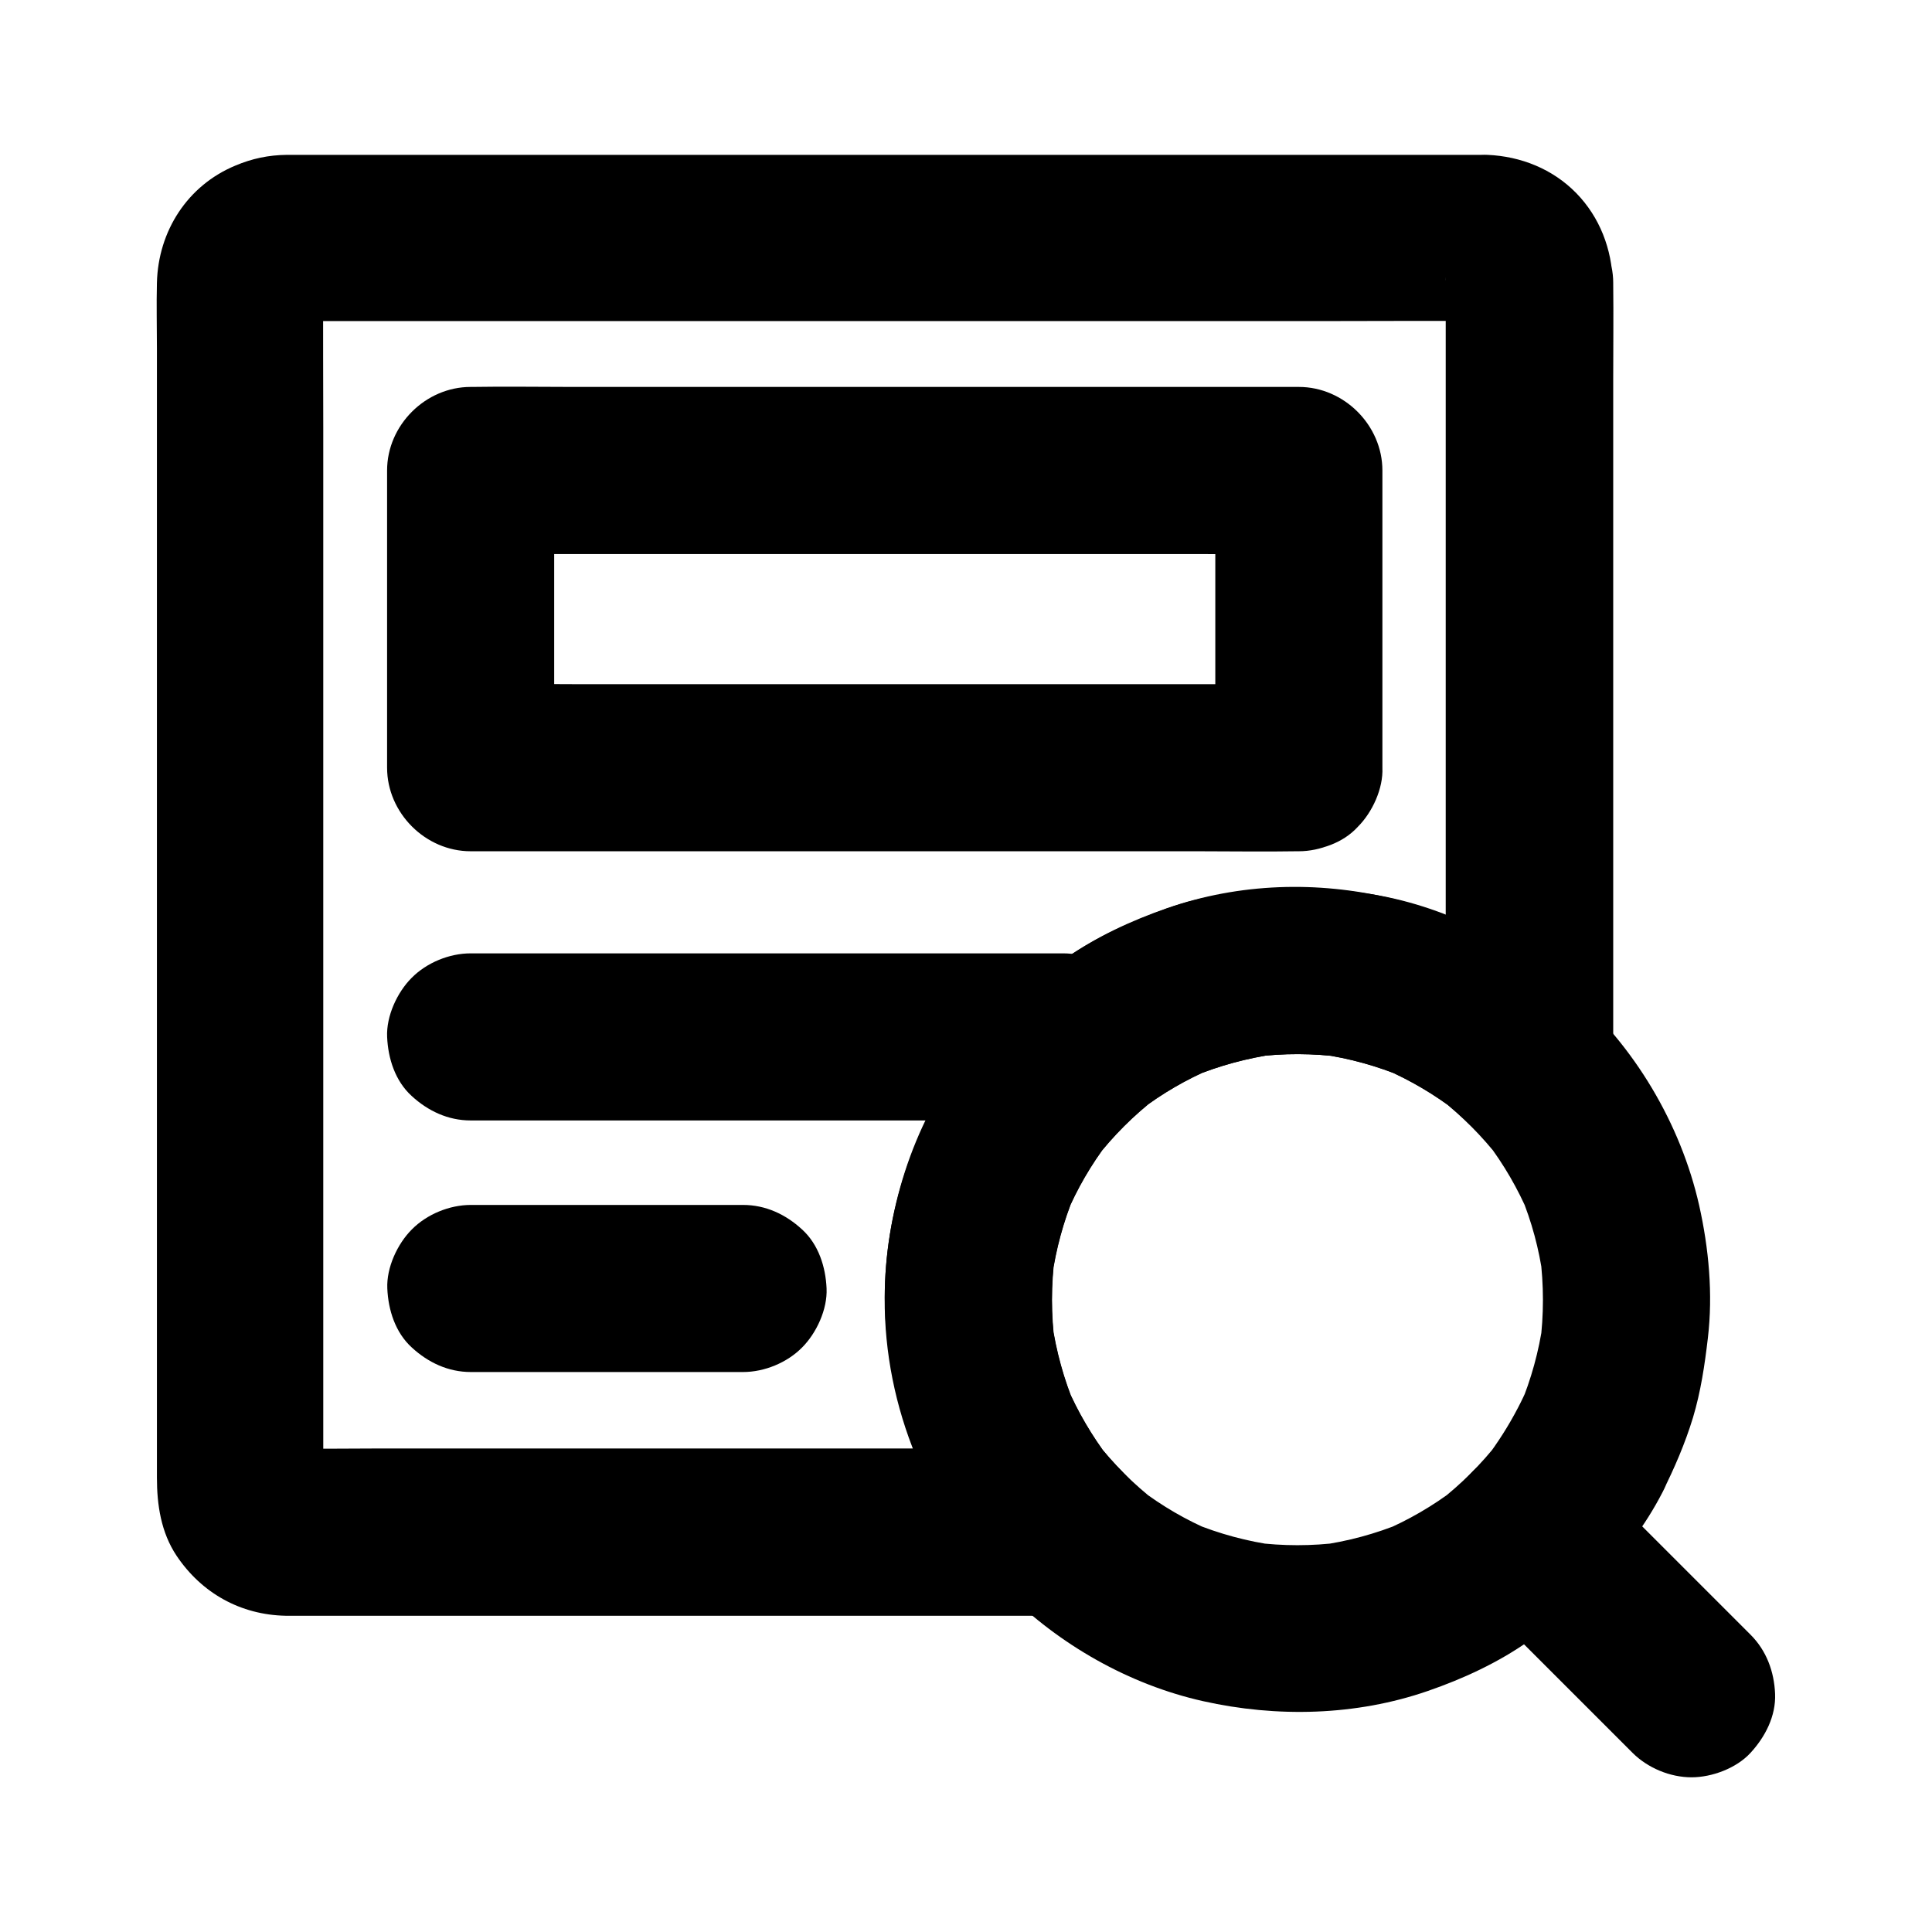
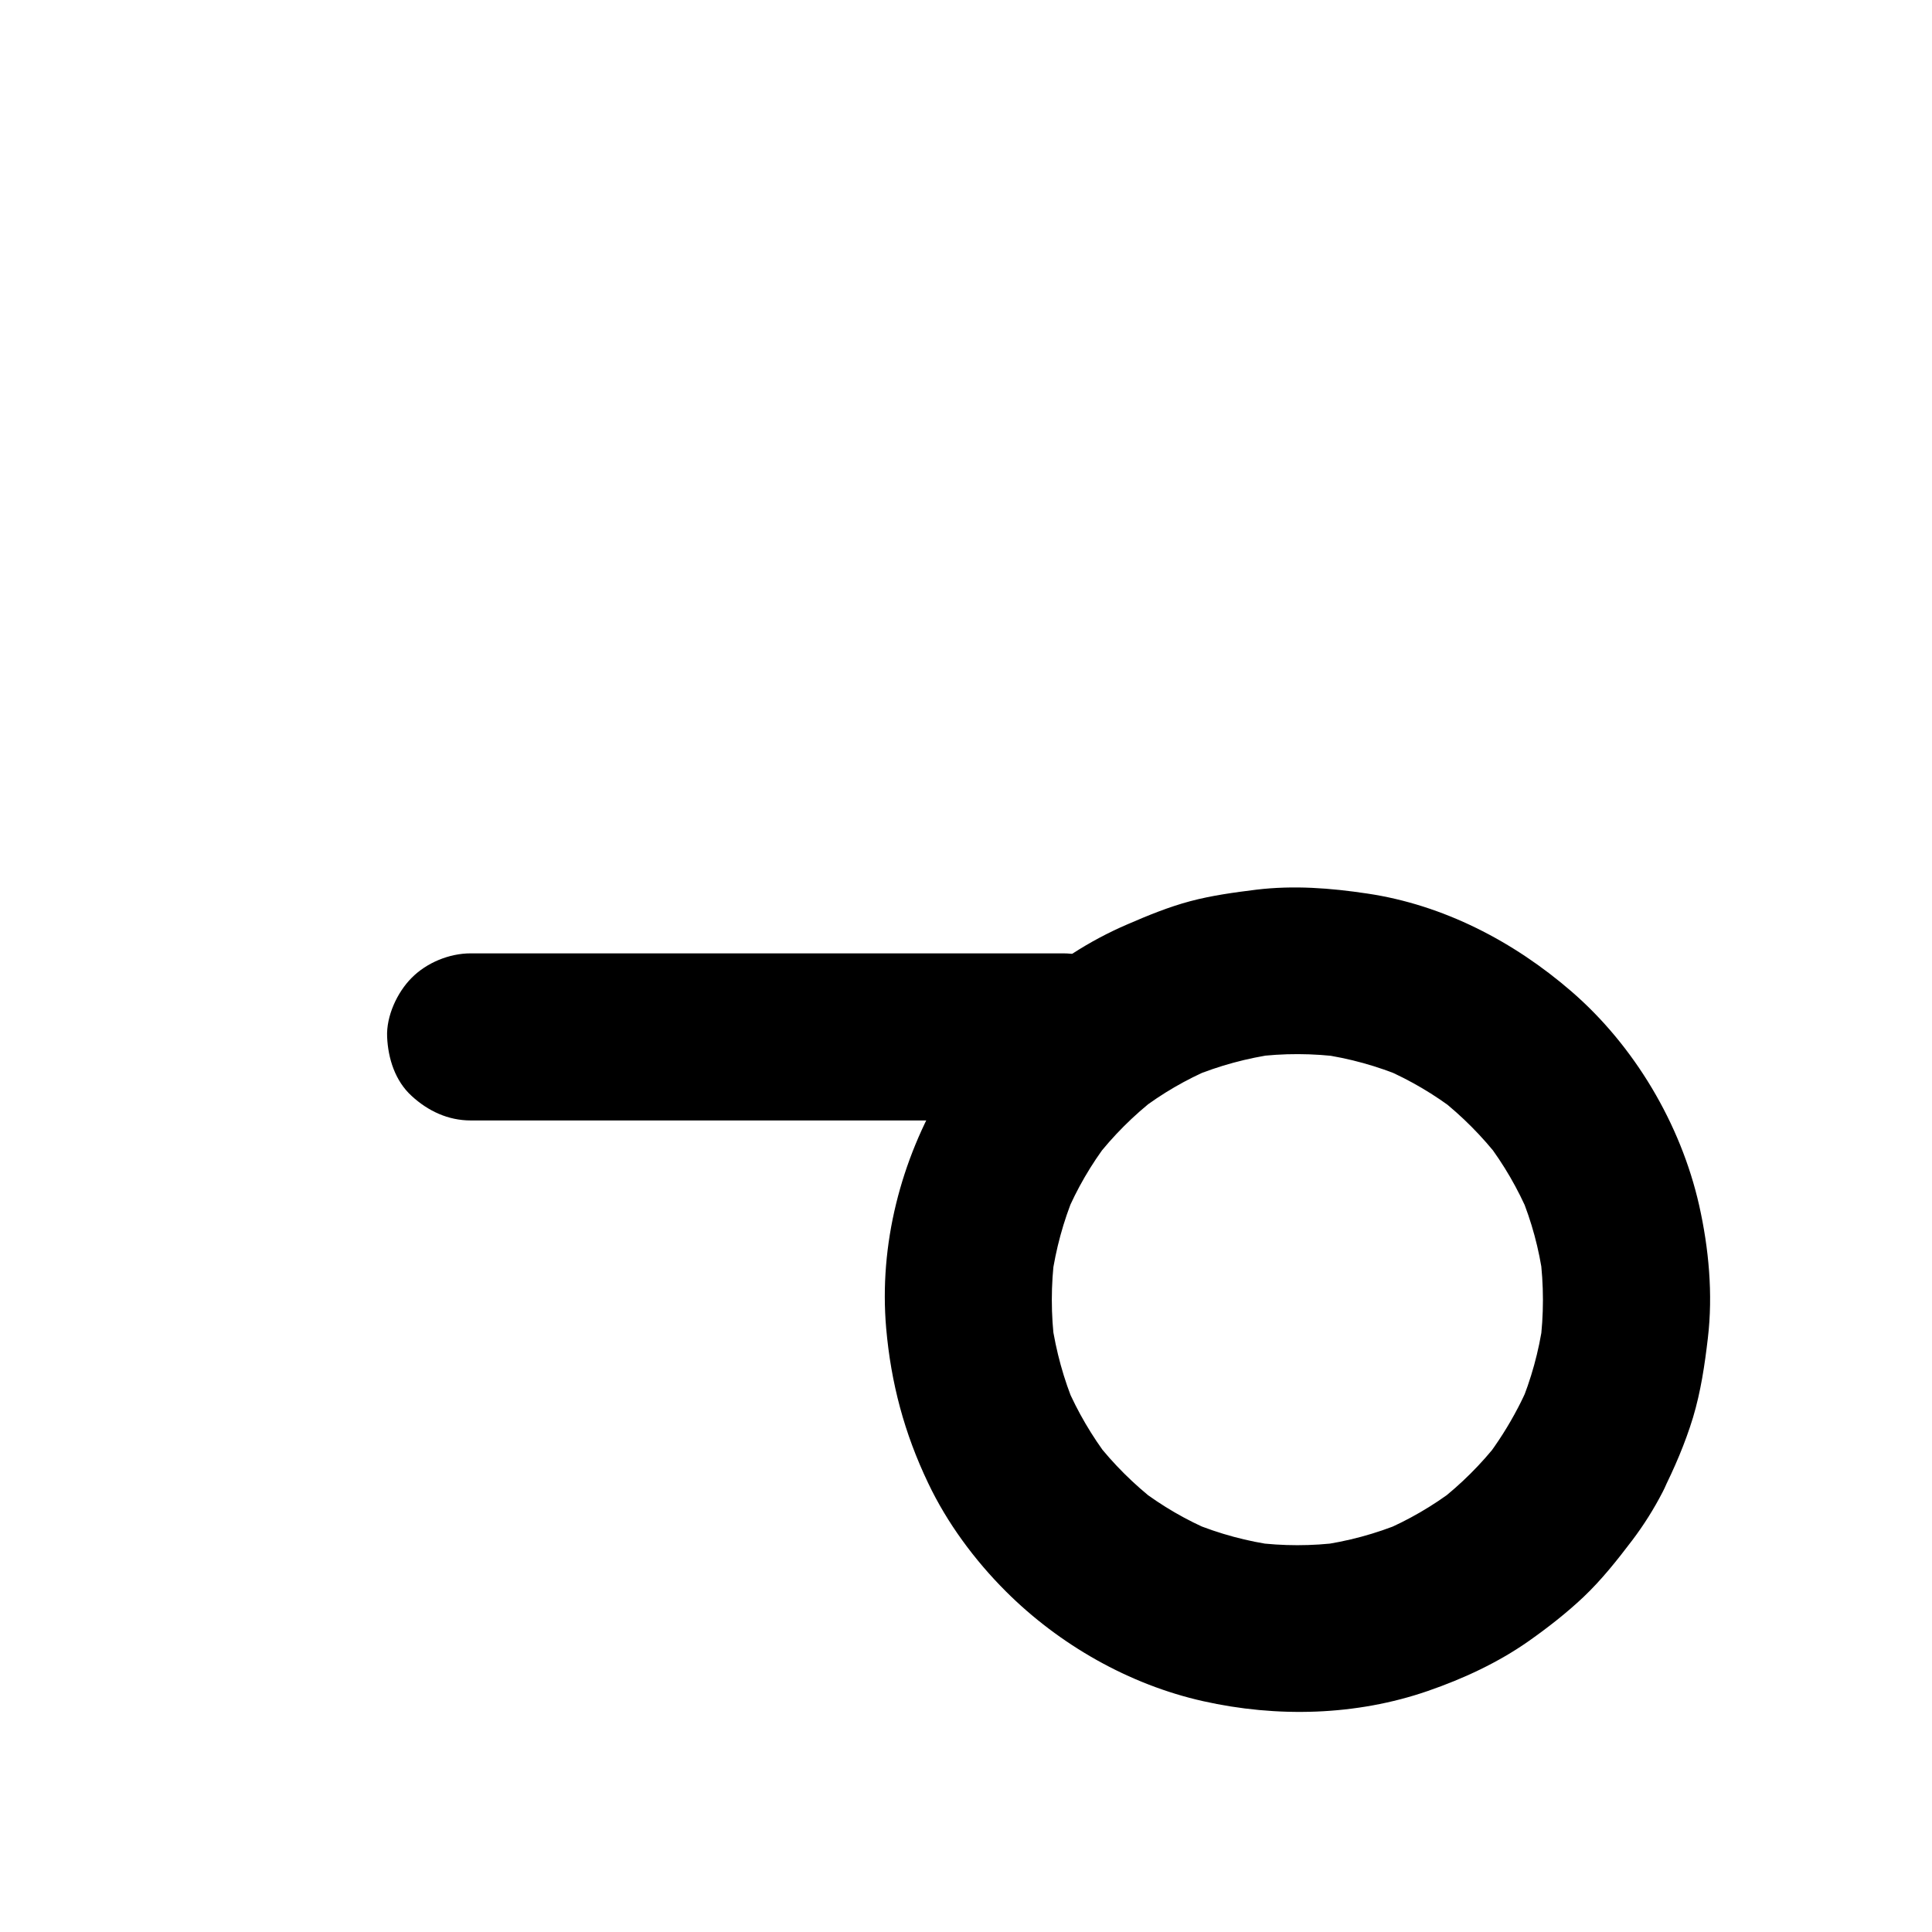
<svg xmlns="http://www.w3.org/2000/svg" fill="#000000" width="800px" height="800px" version="1.1" viewBox="144 144 512 512">
  <g>
-     <path d="m527.13 218.89v20.715 49.496 59.875 52.004c0 8.414-0.148 16.828 0 25.191v0.344c12.594-5.215 25.191-10.43 37.785-15.645-28.832-28.438-73.113-39.605-111.68-26.176-9.496 3.297-18.844 7.625-27.059 13.48-4.922 3.492-9.742 7.231-14.121 11.414-4.723 4.477-8.707 9.496-12.645 14.66-13.676 18.055-20.859 41.18-20.961 63.762-0.148 28.93 11.66 57.07 31.93 77.637 5.215-12.594 10.43-25.191 15.645-37.785h-20.715-49.691-59.73-51.66c-8.215 0-16.434 0.148-24.648 0-0.543 0-1.082-0.051-1.625-0.098 1.969 0.246 3.938 0.543 5.902 0.789-1.133-0.148-2.164-0.441-3.199-0.836 1.77 0.738 3.543 1.477 5.266 2.215-0.984-0.441-1.918-0.984-2.754-1.672 1.477 1.133 3 2.312 4.477 3.445-0.688-0.543-1.277-1.133-1.82-1.82 1.133 1.477 2.312 3 3.445 4.477-0.688-0.887-1.18-1.77-1.672-2.754 0.738 1.77 1.477 3.543 2.215 5.266-0.395-1.031-0.688-2.066-0.836-3.199 0.246 1.969 0.543 3.938 0.789 5.902-0.297-3.199-0.098-6.496-0.098-9.742v-23.074-76.508-92.691-80c0-12.793-0.098-25.586 0-38.375 0-0.59 0.051-1.18 0.098-1.82-0.246 1.969-0.543 3.938-0.789 5.902 0.148-1.133 0.441-2.164 0.836-3.199-0.738 1.77-1.477 3.543-2.215 5.266 0.441-0.984 0.984-1.918 1.672-2.754-1.133 1.477-2.312 3-3.445 4.477 0.543-0.688 1.133-1.277 1.82-1.82-1.477 1.133-3 2.312-4.477 3.445 0.887-0.688 1.77-1.18 2.754-1.672-1.77 0.738-3.543 1.477-5.266 2.215 1.031-0.395 2.066-0.688 3.199-0.836-1.969 0.246-3.938 0.543-5.902 0.789 3.148-0.297 6.394-0.098 9.594-0.098h23.172 76.359 92.199 79.508c12.742 0 25.438-0.098 38.18 0 0.59 0 1.18 0.051 1.82 0.098-1.969-0.246-3.938-0.543-5.902-0.789 1.133 0.148 2.164 0.441 3.199 0.836-1.77-0.738-3.543-1.477-5.266-2.215 0.984 0.441 1.918 0.984 2.754 1.672-1.477-1.133-3-2.312-4.477-3.445 0.688 0.543 1.277 1.133 1.82 1.82-1.133-1.477-2.312-3-3.445-4.477 0.688 0.887 1.18 1.77 1.672 2.754-0.738-1.77-1.477-3.543-2.215-5.266 0.395 1.031 0.688 2.066 0.836 3.199-0.246-1.969-0.543-3.938-0.789-5.902 0.109 0.586 0.16 1.031 0.16 1.523 0.148 5.758 2.363 11.512 6.496 15.645 3.836 3.836 10.137 6.742 15.645 6.496 5.707-0.246 11.66-2.117 15.645-6.496 3.887-4.281 6.641-9.742 6.496-15.645-0.246-8.855-3.445-17.32-9.691-23.715-6.25-6.394-14.66-9.742-23.52-10.137-0.543-0.051-1.133 0-1.672 0h-7.922-35.375-53.727-63.023-62.238-53.137-34.047-7.035c-4.871 0.051-9.25 0.984-13.676 2.856-12.648 5.262-20.422 17.316-20.766 31.043-0.148 5.805 0 11.562 0 17.367v42.016 57.465 63.91 60.613 48.363 26.914c0 7.231 1.082 14.516 5.215 20.715 6.641 9.891 16.926 15.645 28.879 15.891h2.656 36.113 59.68 61.254 40.934 5.805c8.855 0 16.828-5.559 20.223-13.629 3.445-8.168 1.723-17.809-4.574-24.207-2.609-2.656-5.066-5.41-7.332-8.363 1.133 1.477 2.312 3 3.445 4.477-4.477-5.902-8.215-12.25-11.168-19.09 0.738 1.77 1.477 3.543 2.215 5.266-3-7.133-5.019-14.562-6.148-22.188 0.246 1.969 0.543 3.938 0.789 5.902-1.031-7.922-1.031-15.891 0-23.762-0.246 1.969-0.543 3.938-0.789 5.902 1.082-7.477 3.051-14.809 5.953-21.797-0.738 1.77-1.477 3.543-2.215 5.266 2.902-6.887 6.641-13.332 11.219-19.336-1.133 1.477-2.312 3-3.445 4.477 4.723-6.102 10.137-11.512 16.234-16.234-1.477 1.133-3 2.312-4.477 3.445 5.902-4.527 12.348-8.266 19.188-11.168-1.77 0.738-3.543 1.477-5.266 2.215 7.133-2.953 14.562-4.969 22.238-6.051-1.969 0.246-3.938 0.543-5.902 0.789 7.824-1.031 15.742-0.984 23.566 0.051-1.969-0.246-3.938-0.543-5.902-0.789 7.676 1.082 15.105 3.148 22.238 6.148-1.77-0.738-3.543-1.477-5.266-2.215 6.84 2.953 13.234 6.742 19.141 11.266-1.477-1.133-3-2.312-4.477-3.445 2.856 2.215 5.512 4.574 8.07 7.086 6.394 6.297 15.988 8.02 24.207 4.574 8.02-3.394 13.629-11.367 13.629-20.223v-20.715-49.496-59.875-52.004c0-8.414 0.098-16.828 0-25.191v-0.344c0-5.656-2.461-11.66-6.496-15.645-3.836-3.836-10.137-6.742-15.645-6.496-5.707 0.246-11.66 2.117-15.645 6.496-4.09 4.234-6.598 9.598-6.598 15.602z" />
-     <path d="m488.21 325.31h-21.895-52.301-63.516-54.711c-8.906 0-17.809-0.148-26.668 0h-0.395l22.141 22.141v-69.027-9.742c-7.379 7.379-14.762 14.762-22.141 22.141h21.895 52.301 63.516 54.711c8.906 0 17.809 0.148 26.668 0h0.395c-7.379-7.379-14.762-14.762-22.141-22.141v69.027 9.742c0 5.656 2.461 11.66 6.496 15.645 3.836 3.836 10.137 6.742 15.645 6.496 5.707-0.246 11.66-2.117 15.645-6.496 3.984-4.328 6.496-9.645 6.496-15.645v-69.027-9.742c0-11.957-10.137-22.141-22.141-22.141h-21.895-52.301-63.516-54.711c-8.906 0-17.809-0.148-26.668 0h-0.395c-11.957 0-22.141 10.137-22.141 22.141v69.027 9.742c0 11.957 10.137 22.141 22.141 22.141h21.895 52.301 63.516 54.711c8.906 0 17.809 0.148 26.668 0h0.395c5.656 0 11.66-2.461 15.645-6.496 3.836-3.836 6.742-10.137 6.496-15.645-0.246-5.707-2.117-11.66-6.496-15.645-4.281-3.988-9.641-6.496-15.645-6.496z" />
    <path d="m425.73 396.65h-53.086-84.574-19.336c-5.656 0-11.66 2.461-15.645 6.496-3.836 3.836-6.742 10.137-6.496 15.645 0.246 5.707 2.117 11.66 6.496 15.645 4.328 3.984 9.645 6.496 15.645 6.496h53.086 84.574 19.336c5.656 0 11.66-2.461 15.645-6.496 3.836-3.836 6.742-10.137 6.496-15.645-0.246-5.707-2.117-11.66-6.496-15.645-4.328-3.984-9.641-6.496-15.645-6.496z" />
-     <path d="m340.91 463.32h-63.074-9.055c-5.656 0-11.66 2.461-15.645 6.496-3.836 3.836-6.742 10.137-6.496 15.645 0.246 5.707 2.117 11.66 6.496 15.645 4.328 3.984 9.645 6.496 15.645 6.496h63.074 9.055c5.656 0 11.66-2.461 15.645-6.496 3.836-3.836 6.742-10.137 6.496-15.645-0.246-5.707-2.117-11.66-6.496-15.645-4.328-3.988-9.645-6.496-15.645-6.496z" />
    <path d="m546.27 517.09c-2.461 4.723-5.312 9.199-8.512 13.43 1.133-1.477 2.312-3 3.445-4.477-4.676 6.004-10.035 11.316-16.039 15.988 1.477-1.133 3-2.312 4.477-3.445-5.953 4.527-12.398 8.266-19.238 11.168 1.77-0.738 3.543-1.477 5.266-2.215-7.133 2.953-14.613 4.969-22.289 6.004 1.969-0.246 3.938-0.543 5.902-0.789-7.625 0.984-15.301 0.984-22.926 0 1.969 0.246 3.938 0.543 5.902 0.789-7.676-1.031-15.152-3.051-22.289-6.004 1.77 0.738 3.543 1.477 5.266 2.215-6.887-2.902-13.285-6.641-19.238-11.168 1.477 1.133 3 2.312 4.477 3.445-6.004-4.676-11.414-10.035-16.09-16.039 1.133 1.477 2.312 3 3.445 4.477-4.477-5.902-8.215-12.25-11.168-19.09 0.738 1.77 1.477 3.543 2.215 5.266-3-7.133-5.019-14.562-6.148-22.188 0.246 1.969 0.543 3.938 0.789 5.902-1.031-7.922-1.031-15.891 0-23.762-0.246 1.969-0.543 3.938-0.789 5.902 1.082-7.477 3.051-14.809 5.953-21.797-0.738 1.77-1.477 3.543-2.215 5.266 2.902-6.887 6.641-13.332 11.219-19.336-1.133 1.477-2.312 3-3.445 4.477 4.723-6.102 10.137-11.512 16.234-16.234-1.477 1.133-3 2.312-4.477 3.445 5.902-4.527 12.348-8.266 19.188-11.168-1.77 0.738-3.543 1.477-5.266 2.215 7.133-2.953 14.562-4.969 22.238-6.051-1.969 0.246-3.938 0.543-5.902 0.789 7.824-1.031 15.742-0.984 23.566 0.051-1.969-0.246-3.938-0.543-5.902-0.789 7.676 1.082 15.105 3.148 22.238 6.148-1.77-0.738-3.543-1.477-5.266-2.215 6.84 2.953 13.234 6.742 19.141 11.266-1.477-1.133-3-2.312-4.477-3.445 5.953 4.676 11.266 10.035 15.891 15.988-1.133-1.477-2.312-3-3.445-4.477 4.527 5.953 8.266 12.398 11.219 19.336-0.738-1.77-1.477-3.543-2.215-5.266 2.902 6.988 4.871 14.316 5.902 21.797-0.246-1.969-0.543-3.938-0.789-5.902 1.031 7.922 1.031 15.891 0 23.762 0.246-1.969 0.543-3.938 0.789-5.902-1.082 7.676-3.148 15.105-6.102 22.188 0.738-1.77 1.477-3.543 2.215-5.266-0.879 1.922-1.766 3.844-2.75 5.711-2.707 5.312-3.836 11.168-2.215 17.074 1.426 5.117 5.363 10.727 10.184 13.234 5.117 2.707 11.367 4.082 17.074 2.215 5.312-1.723 10.629-5.019 13.234-10.184 3.199-6.348 6.051-12.988 8.117-19.777 2.066-6.887 3.102-13.922 3.938-21.059 1.379-11.66 0.246-23.762-2.312-35.18-4.871-21.551-17.172-42.262-33.848-56.68-15.301-13.234-33.898-22.926-54.07-25.93-9.84-1.477-19.531-2.215-29.422-1.031-5.902 0.738-11.758 1.523-17.516 3.051-5.707 1.523-11.121 3.738-16.582 6.102-40.934 17.516-67.848 62.777-64.008 107.06 1.277 14.562 4.82 27.848 11.121 41.031 5.019 10.578 12.301 20.418 20.566 28.684 14.168 14.168 32.719 24.746 52.301 29.125 19.531 4.379 40.539 3.887 59.582-2.707 9.398-3.246 18.648-7.527 26.812-13.285 5.019-3.543 9.938-7.379 14.414-11.609 4.82-4.574 8.906-9.742 12.941-15.055 3.051-4.035 5.707-8.266 8.02-12.742 2.754-5.266 3.836-11.219 2.215-17.074-1.426-5.117-5.363-10.727-10.184-13.234-5.117-2.707-11.367-4.082-17.074-2.215-5.367 1.727-10.582 5.07-13.289 10.188z" />
-     <path d="m607.92 577.22c-12.496-12.496-24.945-24.945-37.441-37.441-1.77-1.77-3.59-3.59-5.363-5.363-4.035-4.035-9.988-6.496-15.645-6.496-5.41 0-11.906 2.41-15.645 6.496-3.887 4.231-6.742 9.742-6.496 15.645 0.246 5.856 2.262 11.414 6.496 15.645 12.496 12.496 24.945 24.945 37.441 37.441l5.363 5.363c4.035 4.035 9.988 6.496 15.645 6.496 5.41 0 11.906-2.41 15.645-6.496 3.887-4.231 6.742-9.742 6.496-15.645-0.246-5.856-2.266-11.414-6.496-15.645z" />
  </g>
</svg>